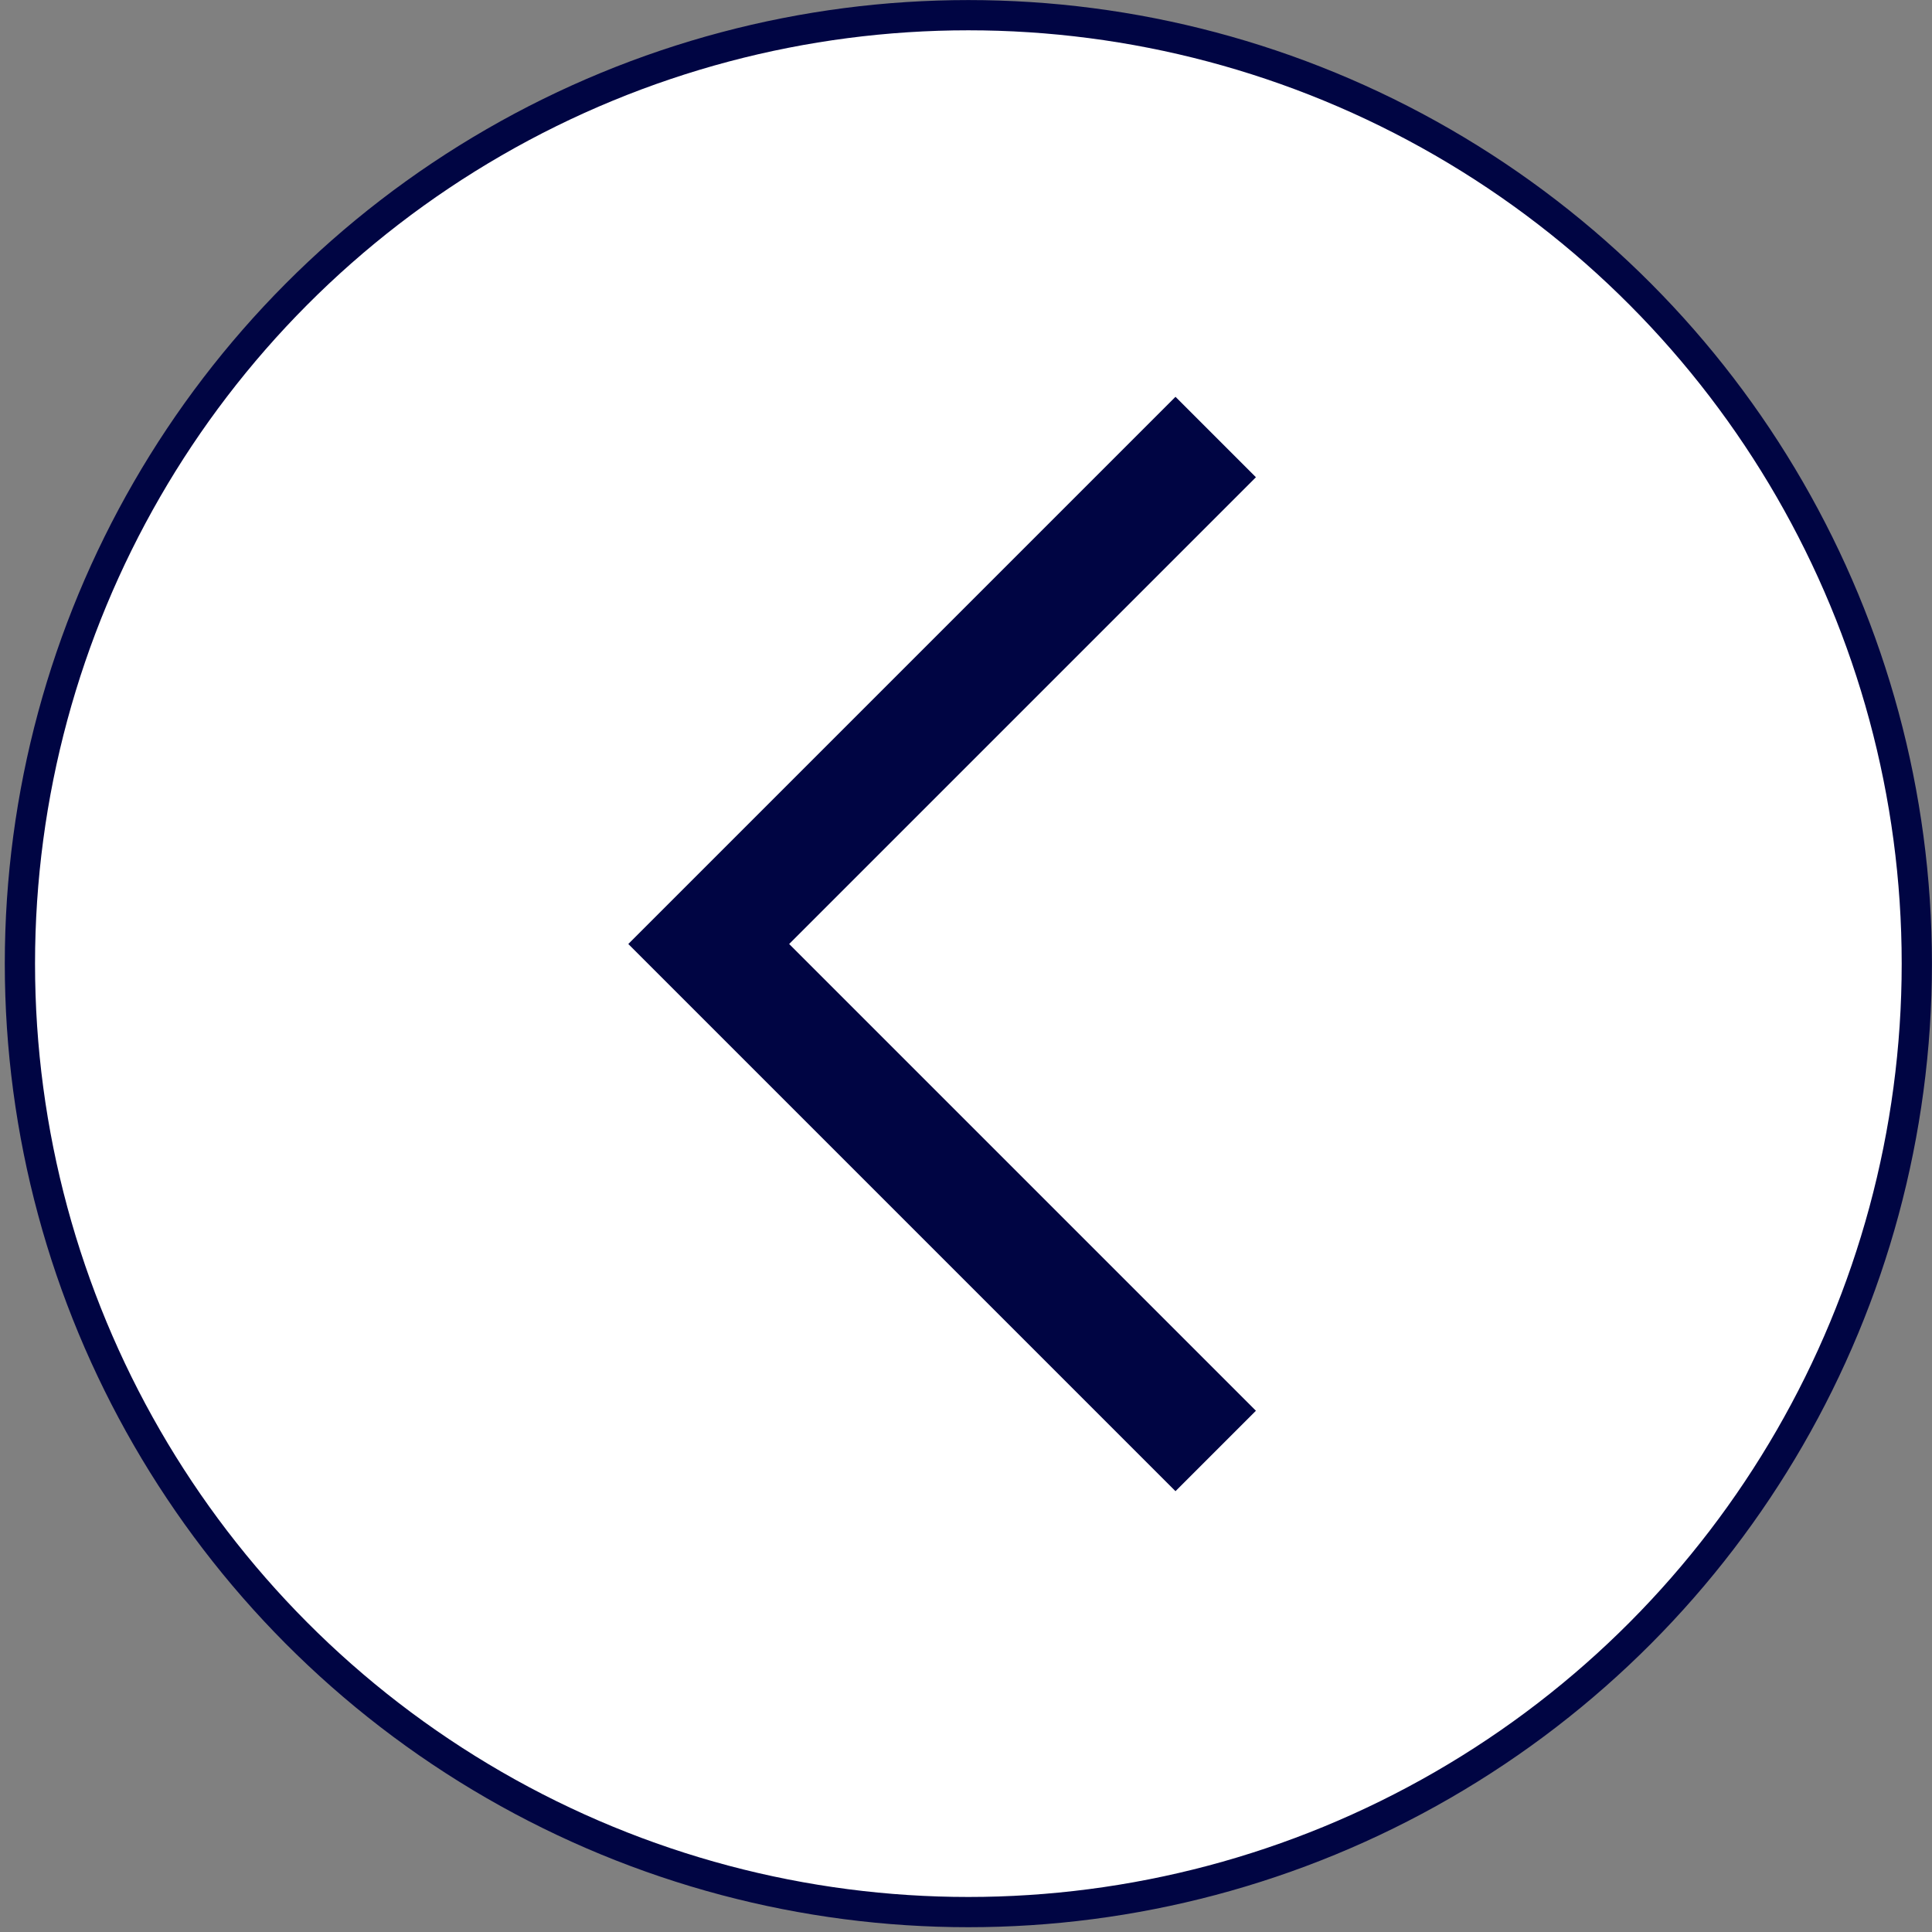
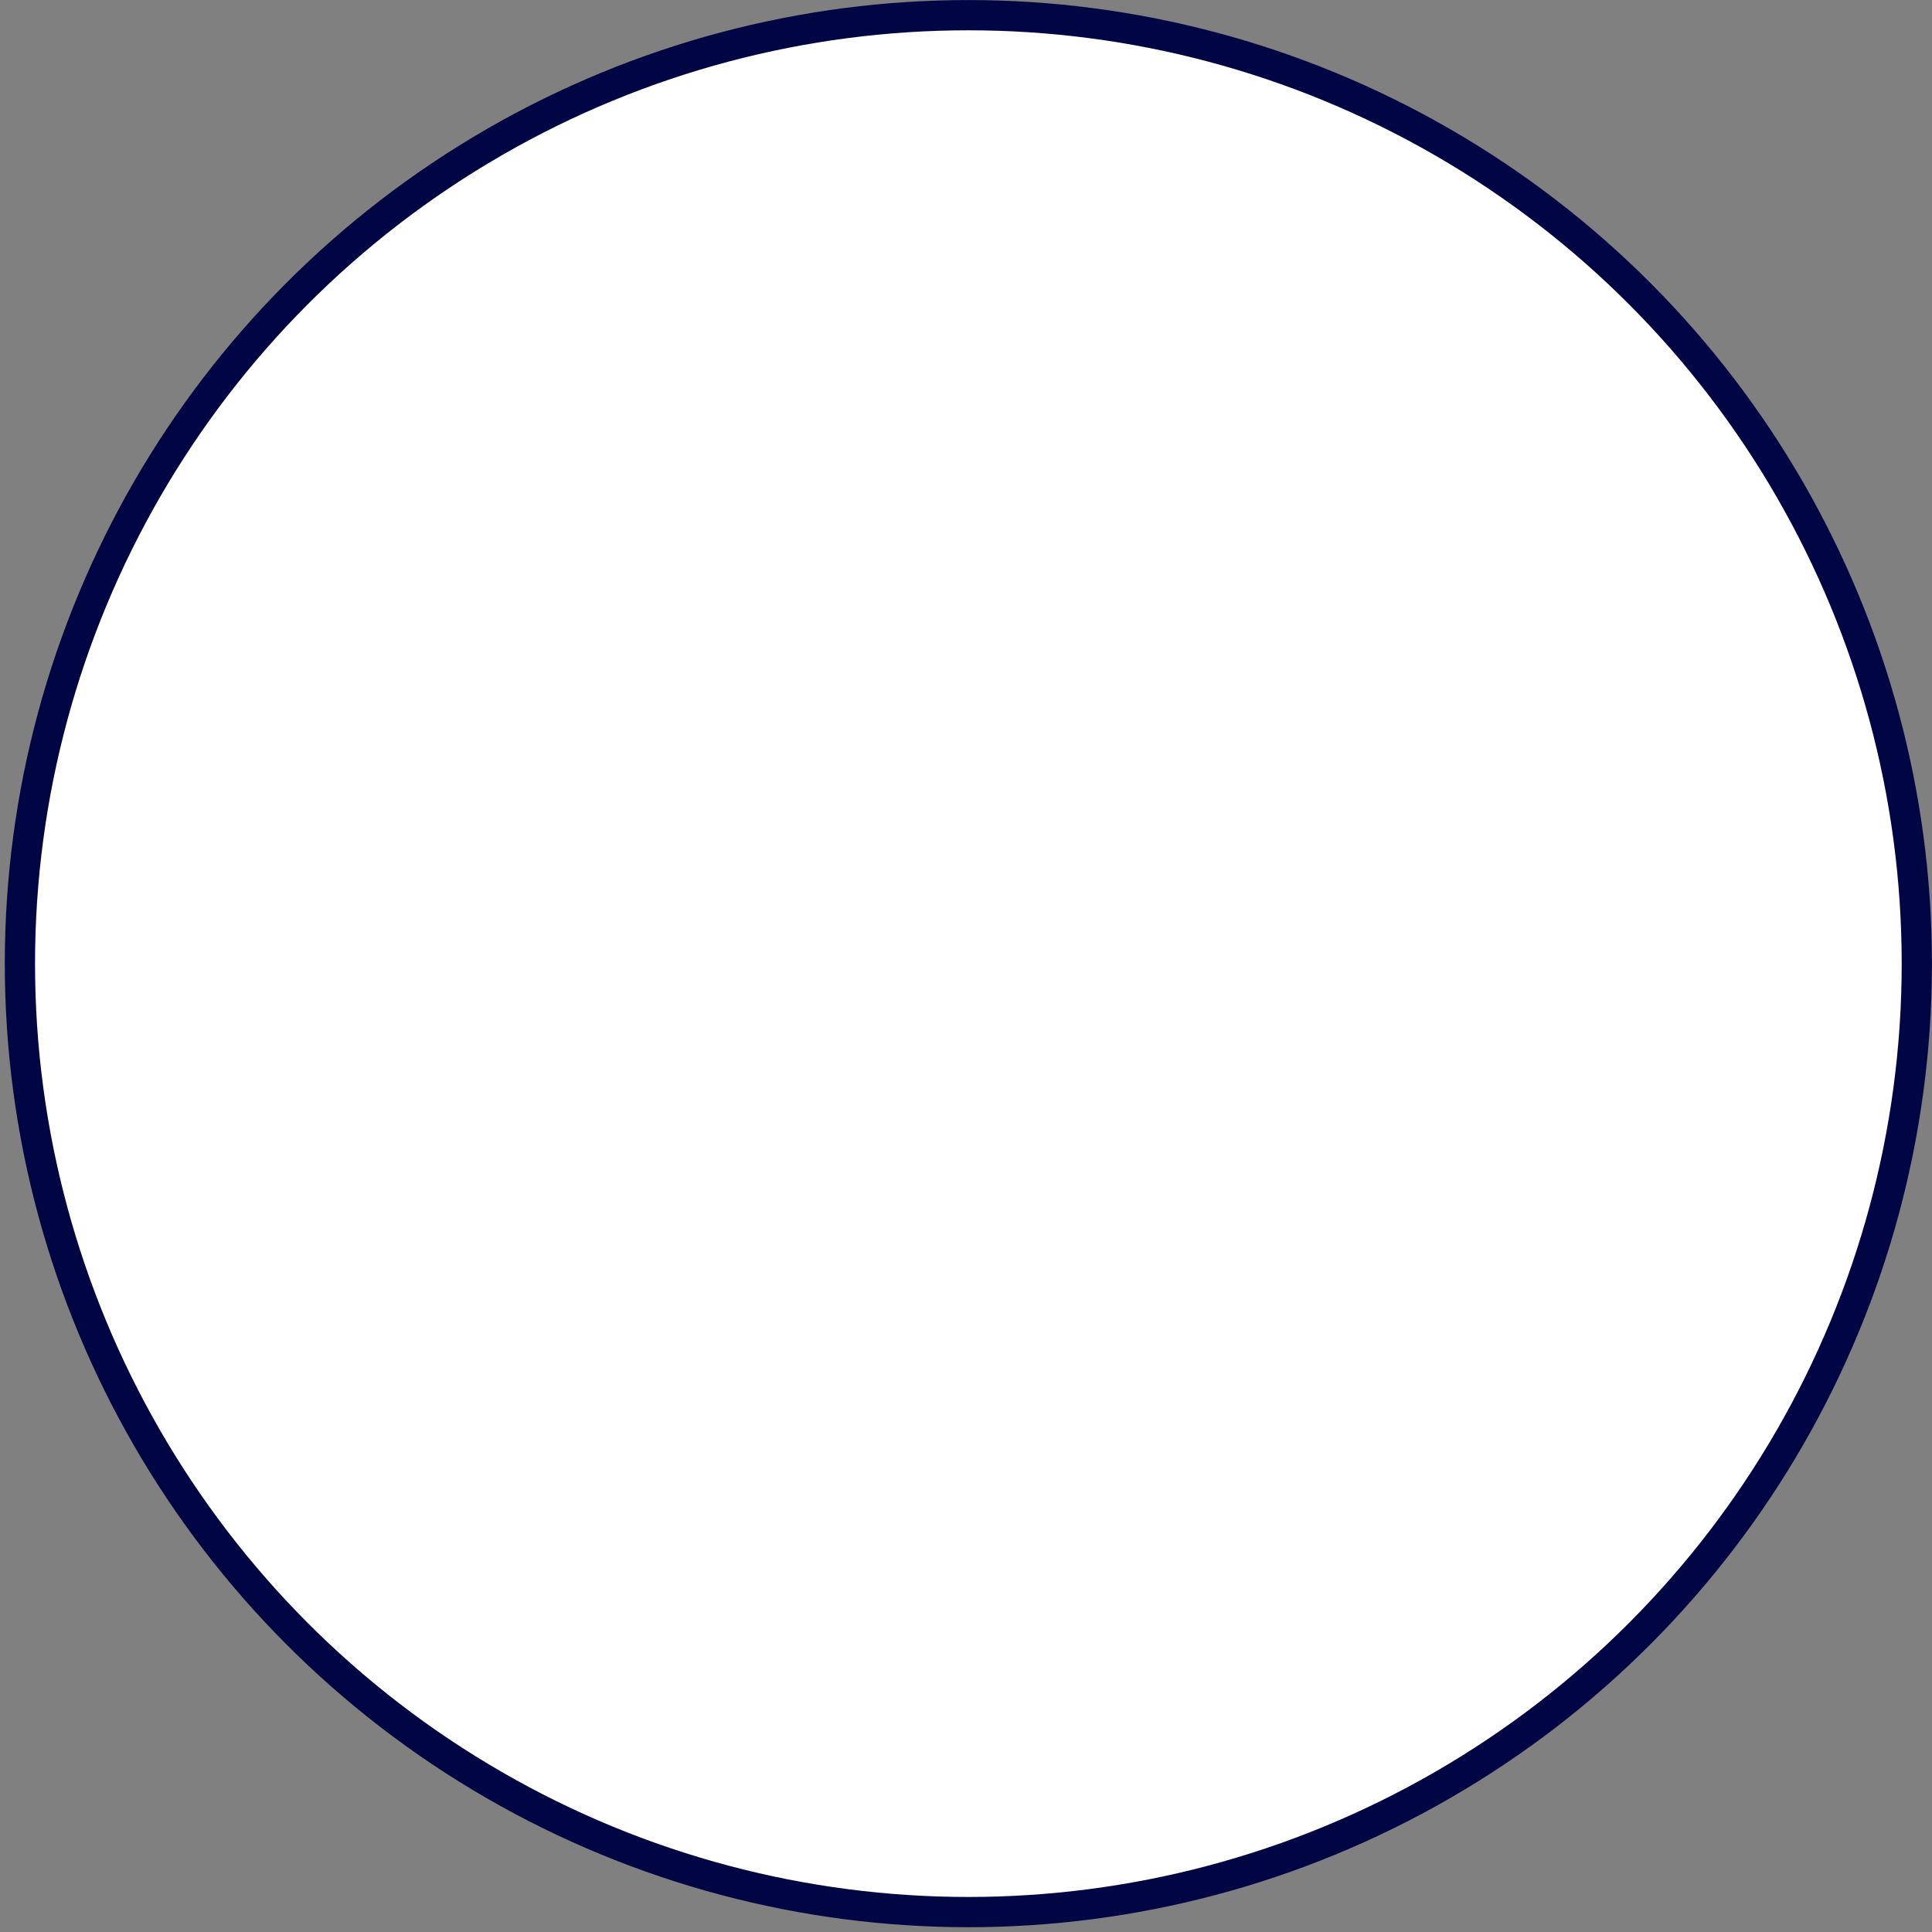
<svg xmlns="http://www.w3.org/2000/svg" width="49" height="49" viewBox="0 0 49 49" fill="none">
  <rect x="0" y="0" width="49" height="49" fill="#808080" stroke="none" />
  <circle cx="24.56" cy="24.44" r="24.055" fill="white" stroke="#000543" stroke-width="0.767" />
-   <path d="M29.813 37.82L15.935 23.942L29.813 10.064L31.853 12.104L20.015 23.942L31.853 35.78L29.813 37.82Z" fill="#000543" />
</svg>